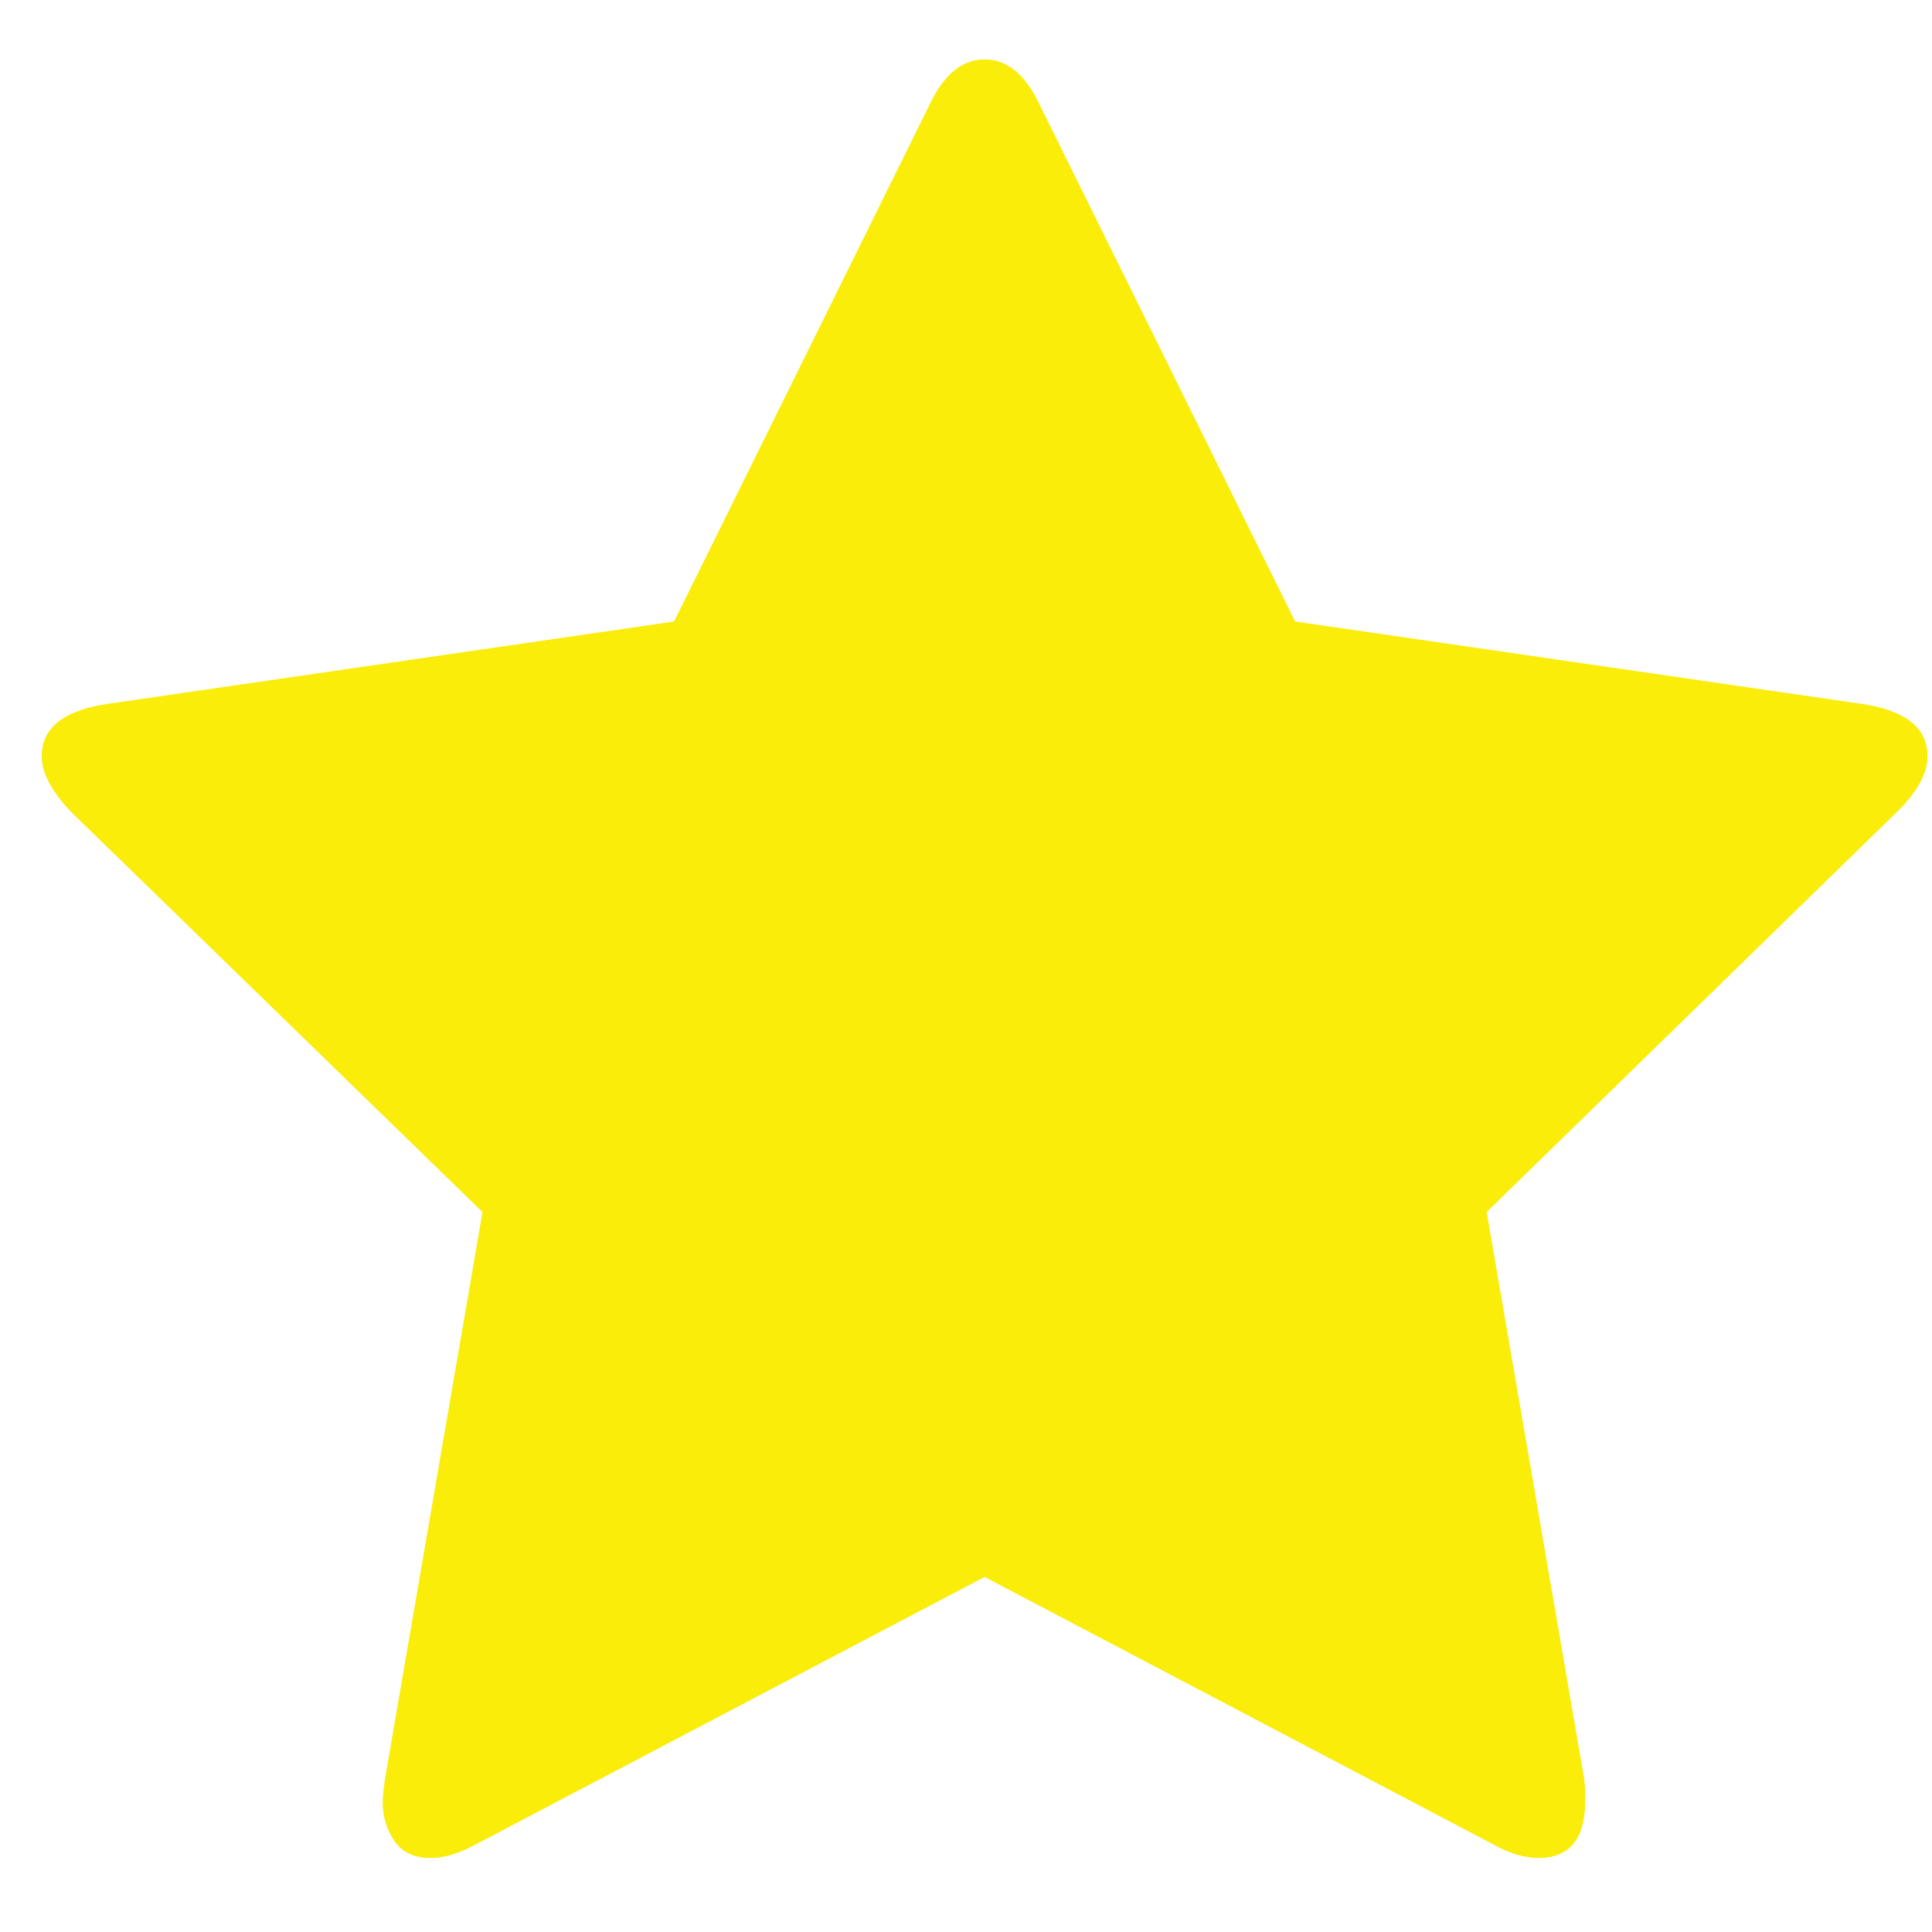
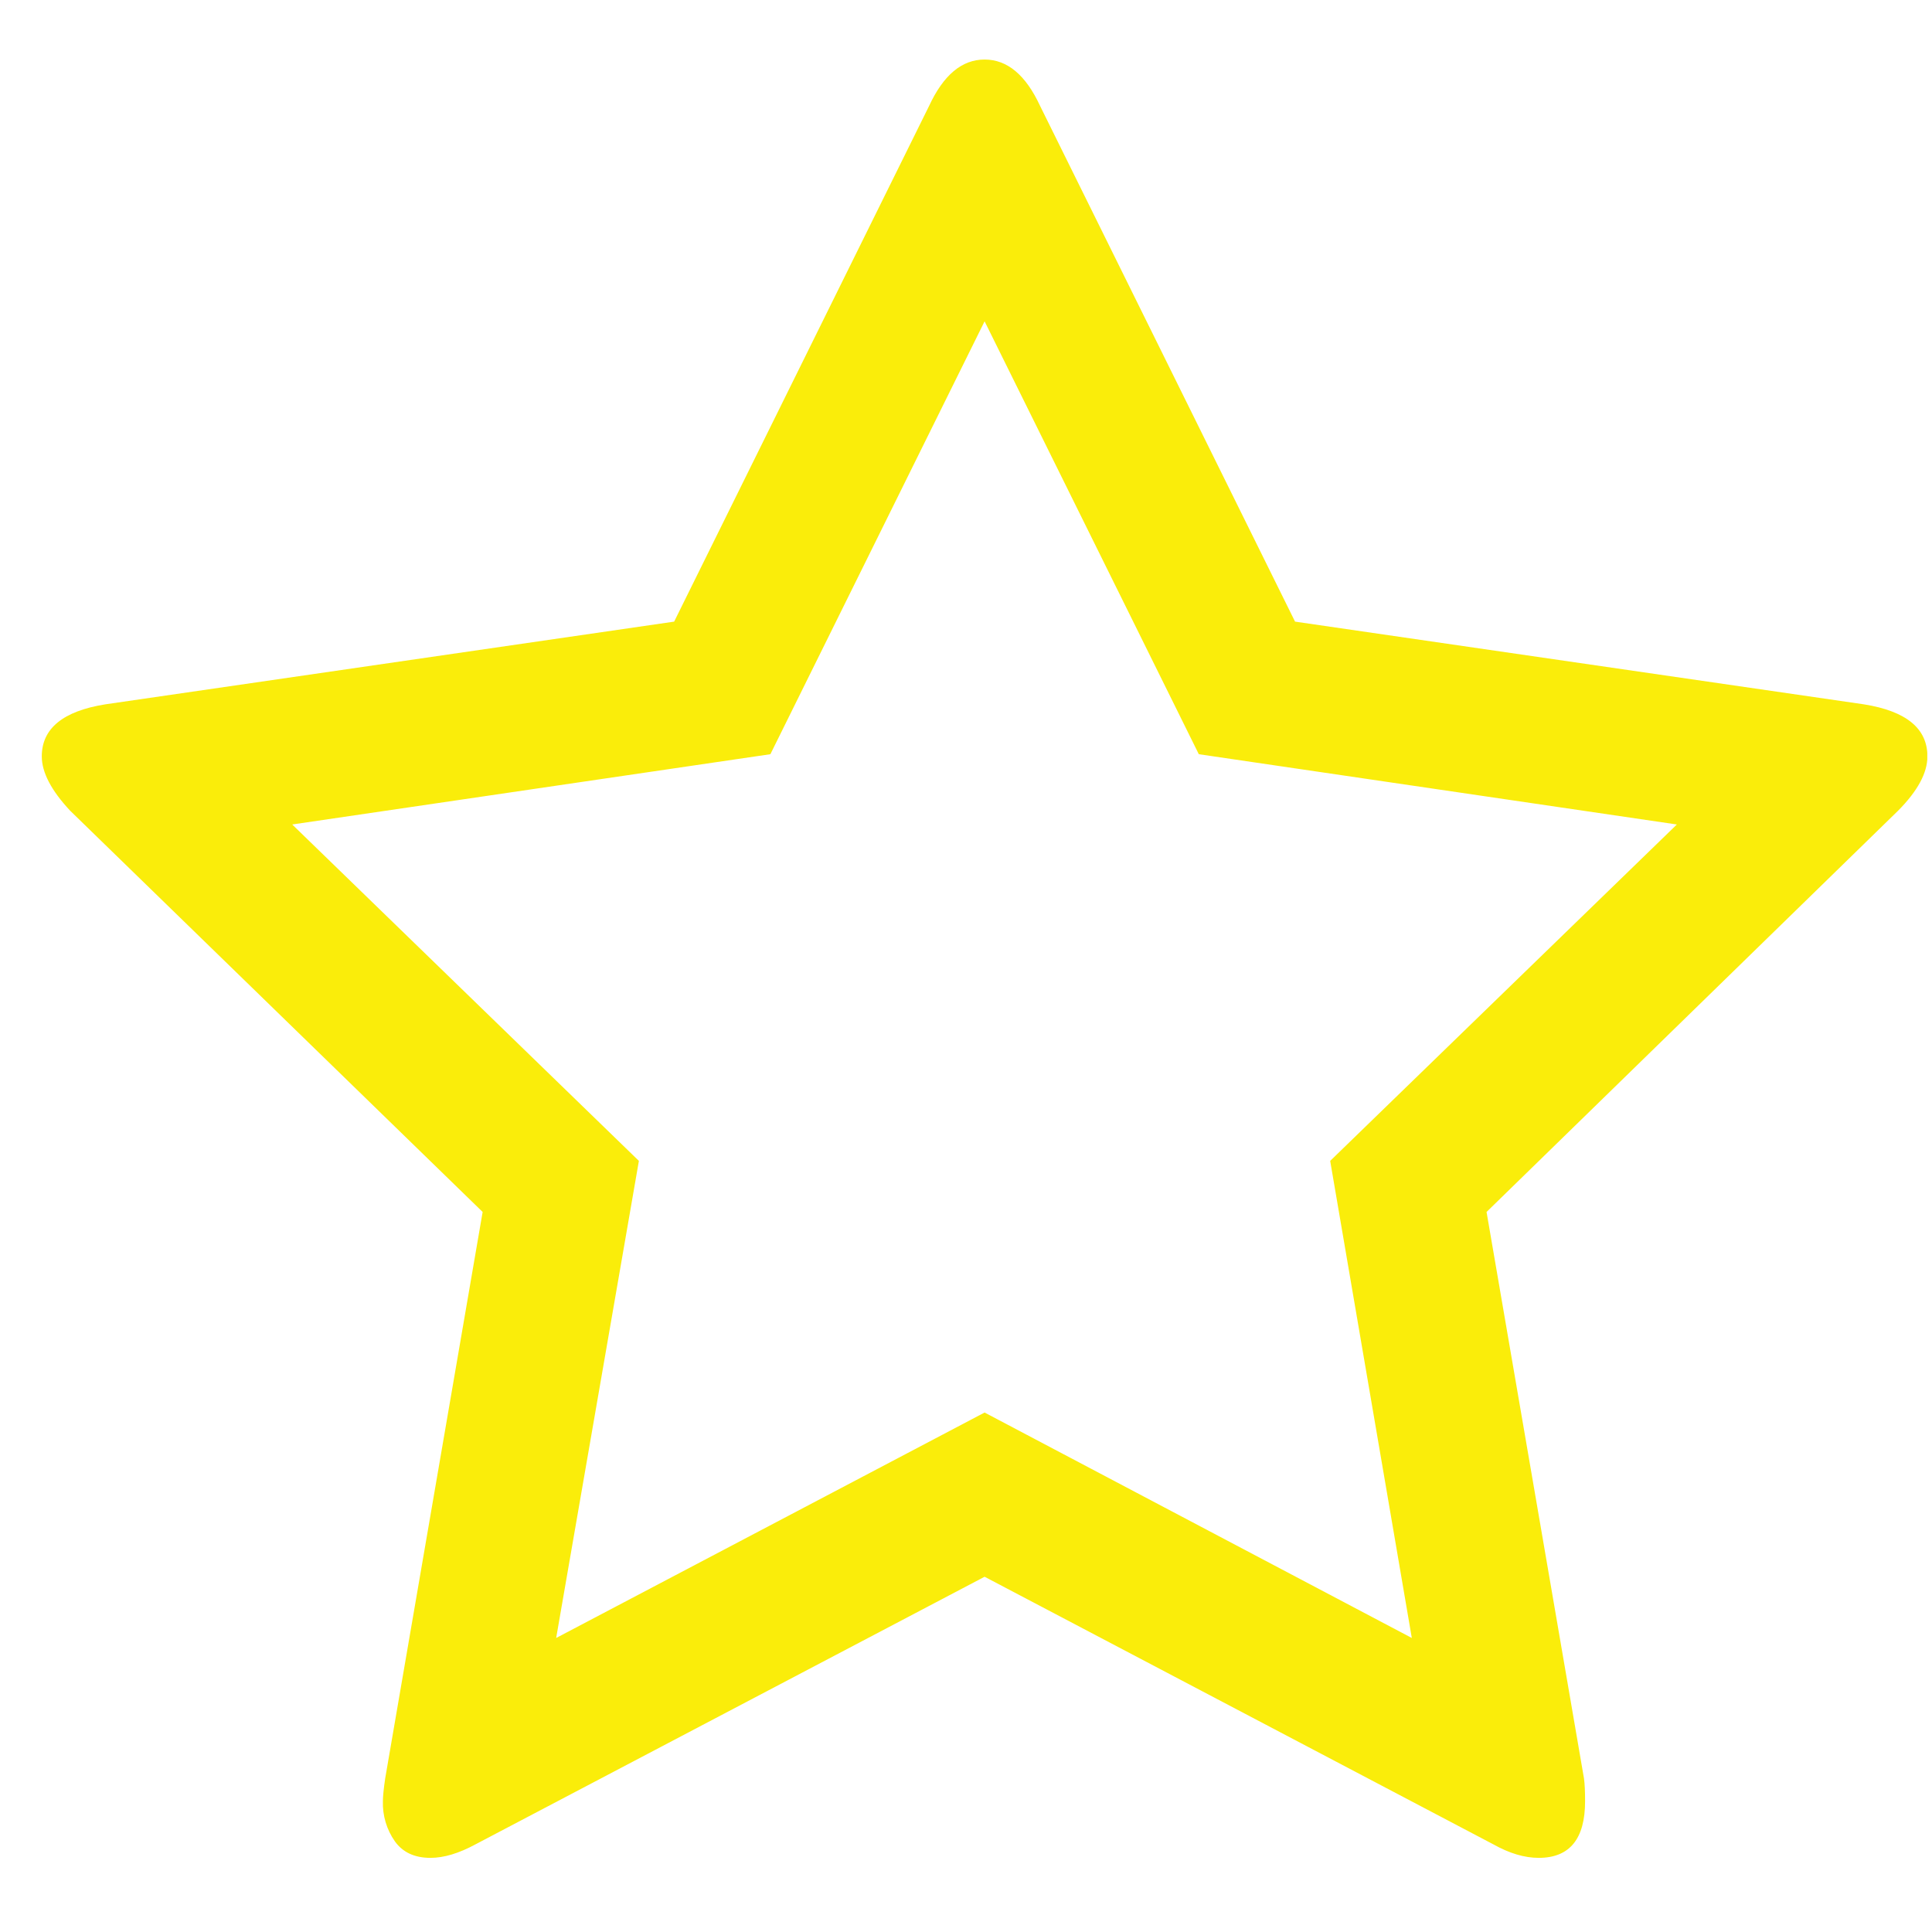
<svg xmlns="http://www.w3.org/2000/svg" width="16" height="16" viewBox="0 0 16 16" fill="none">
  <g clip-path="url(#clip0_3388_576)">
    <path d="M11.016 9.614L13.887 6.828L9.928 6.246L8.154 2.661L6.38 6.246L2.42 6.828L5.291 9.614L4.606 13.565L8.154 11.698L11.692 13.565L11.016 9.614ZM15.962 6.264C15.962 6.402 15.88 6.552 15.718 6.715L12.311 10.037L13.118 14.729C13.124 14.773 13.127 14.836 13.127 14.917C13.127 15.229 12.999 15.386 12.743 15.386C12.624 15.386 12.499 15.348 12.367 15.274L8.154 13.058L3.94 15.273C3.802 15.348 3.677 15.386 3.565 15.386C3.433 15.386 3.335 15.34 3.27 15.249C3.202 15.152 3.167 15.035 3.171 14.916C3.171 14.879 3.177 14.816 3.19 14.728L3.997 10.037L0.581 6.714C0.424 6.546 0.346 6.396 0.346 6.264C0.346 6.033 0.522 5.889 0.872 5.833L5.583 5.148L7.694 0.878C7.813 0.621 7.966 0.493 8.154 0.493C8.342 0.493 8.495 0.621 8.614 0.878L10.725 5.148L15.436 5.833C15.787 5.889 15.962 6.033 15.962 6.264Z" fill="#FAED0A" />
  </g>
  <g clip-path="url(#clip1_3388_576)">
-     <path d="M15.962 6.264C15.962 6.402 15.88 6.552 15.718 6.715L12.311 10.037L13.118 14.729C13.124 14.773 13.127 14.836 13.127 14.917C13.131 15.036 13.097 15.152 13.029 15.249C12.997 15.294 12.953 15.33 12.903 15.354C12.853 15.378 12.798 15.389 12.743 15.386C12.624 15.386 12.499 15.348 12.367 15.273L8.154 13.059L3.94 15.274C3.802 15.349 3.677 15.387 3.565 15.387C3.433 15.387 3.335 15.341 3.27 15.25C3.202 15.153 3.167 15.036 3.171 14.918C3.171 14.88 3.177 14.818 3.19 14.73L3.997 10.038L0.581 6.716C0.424 6.546 0.346 6.396 0.346 6.264C0.346 6.033 0.522 5.889 0.872 5.833L5.583 5.148L7.694 0.878C7.813 0.621 7.966 0.493 8.154 0.493C8.342 0.493 8.495 0.621 8.614 0.878L10.725 5.148L15.436 5.833C15.787 5.889 15.962 6.033 15.962 6.264Z" fill="#FAED0A" />
-   </g>
+     </g>
  <defs>
    <clipPath id="clip0_3388_576">
      <rect width="15.615" height="15.615" fill="white" transform="translate(0.346 0.132)" />
    </clipPath>
    <clipPath id="clip1_3388_576">
      <rect width="15.615" height="15.615" fill="white" transform="translate(0.346 0.132)" />
    </clipPath>
  </defs>
</svg>